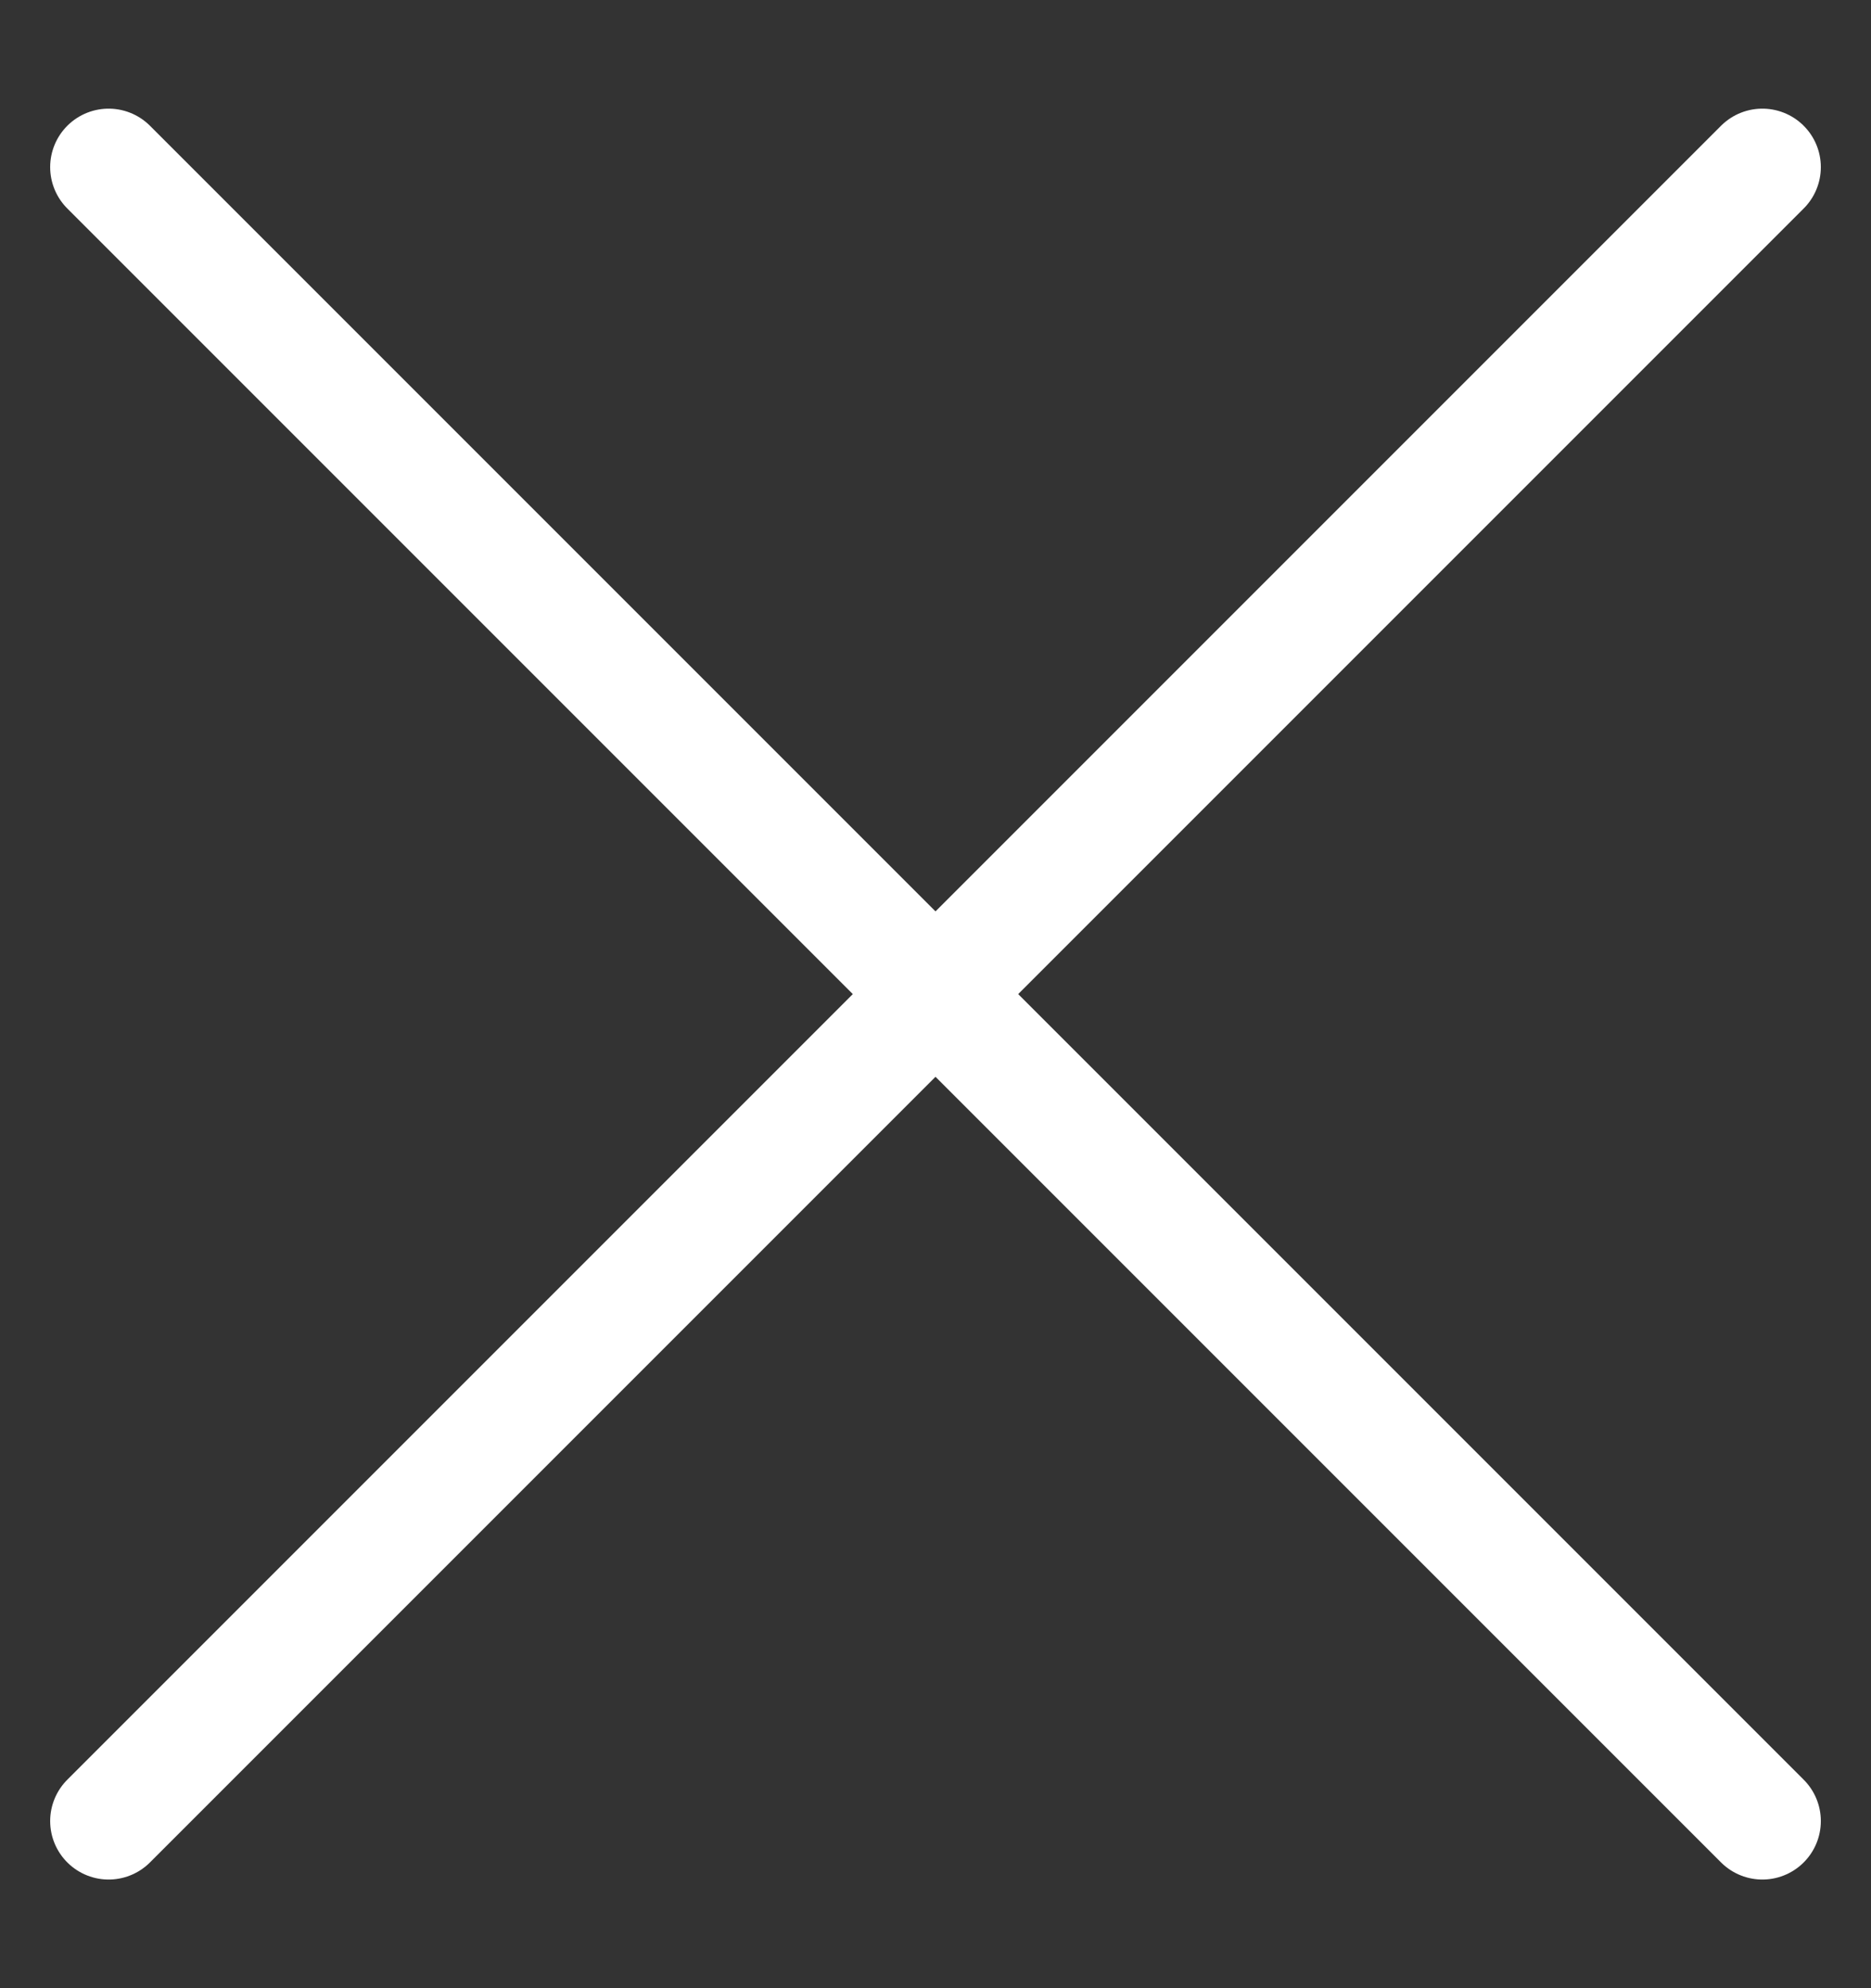
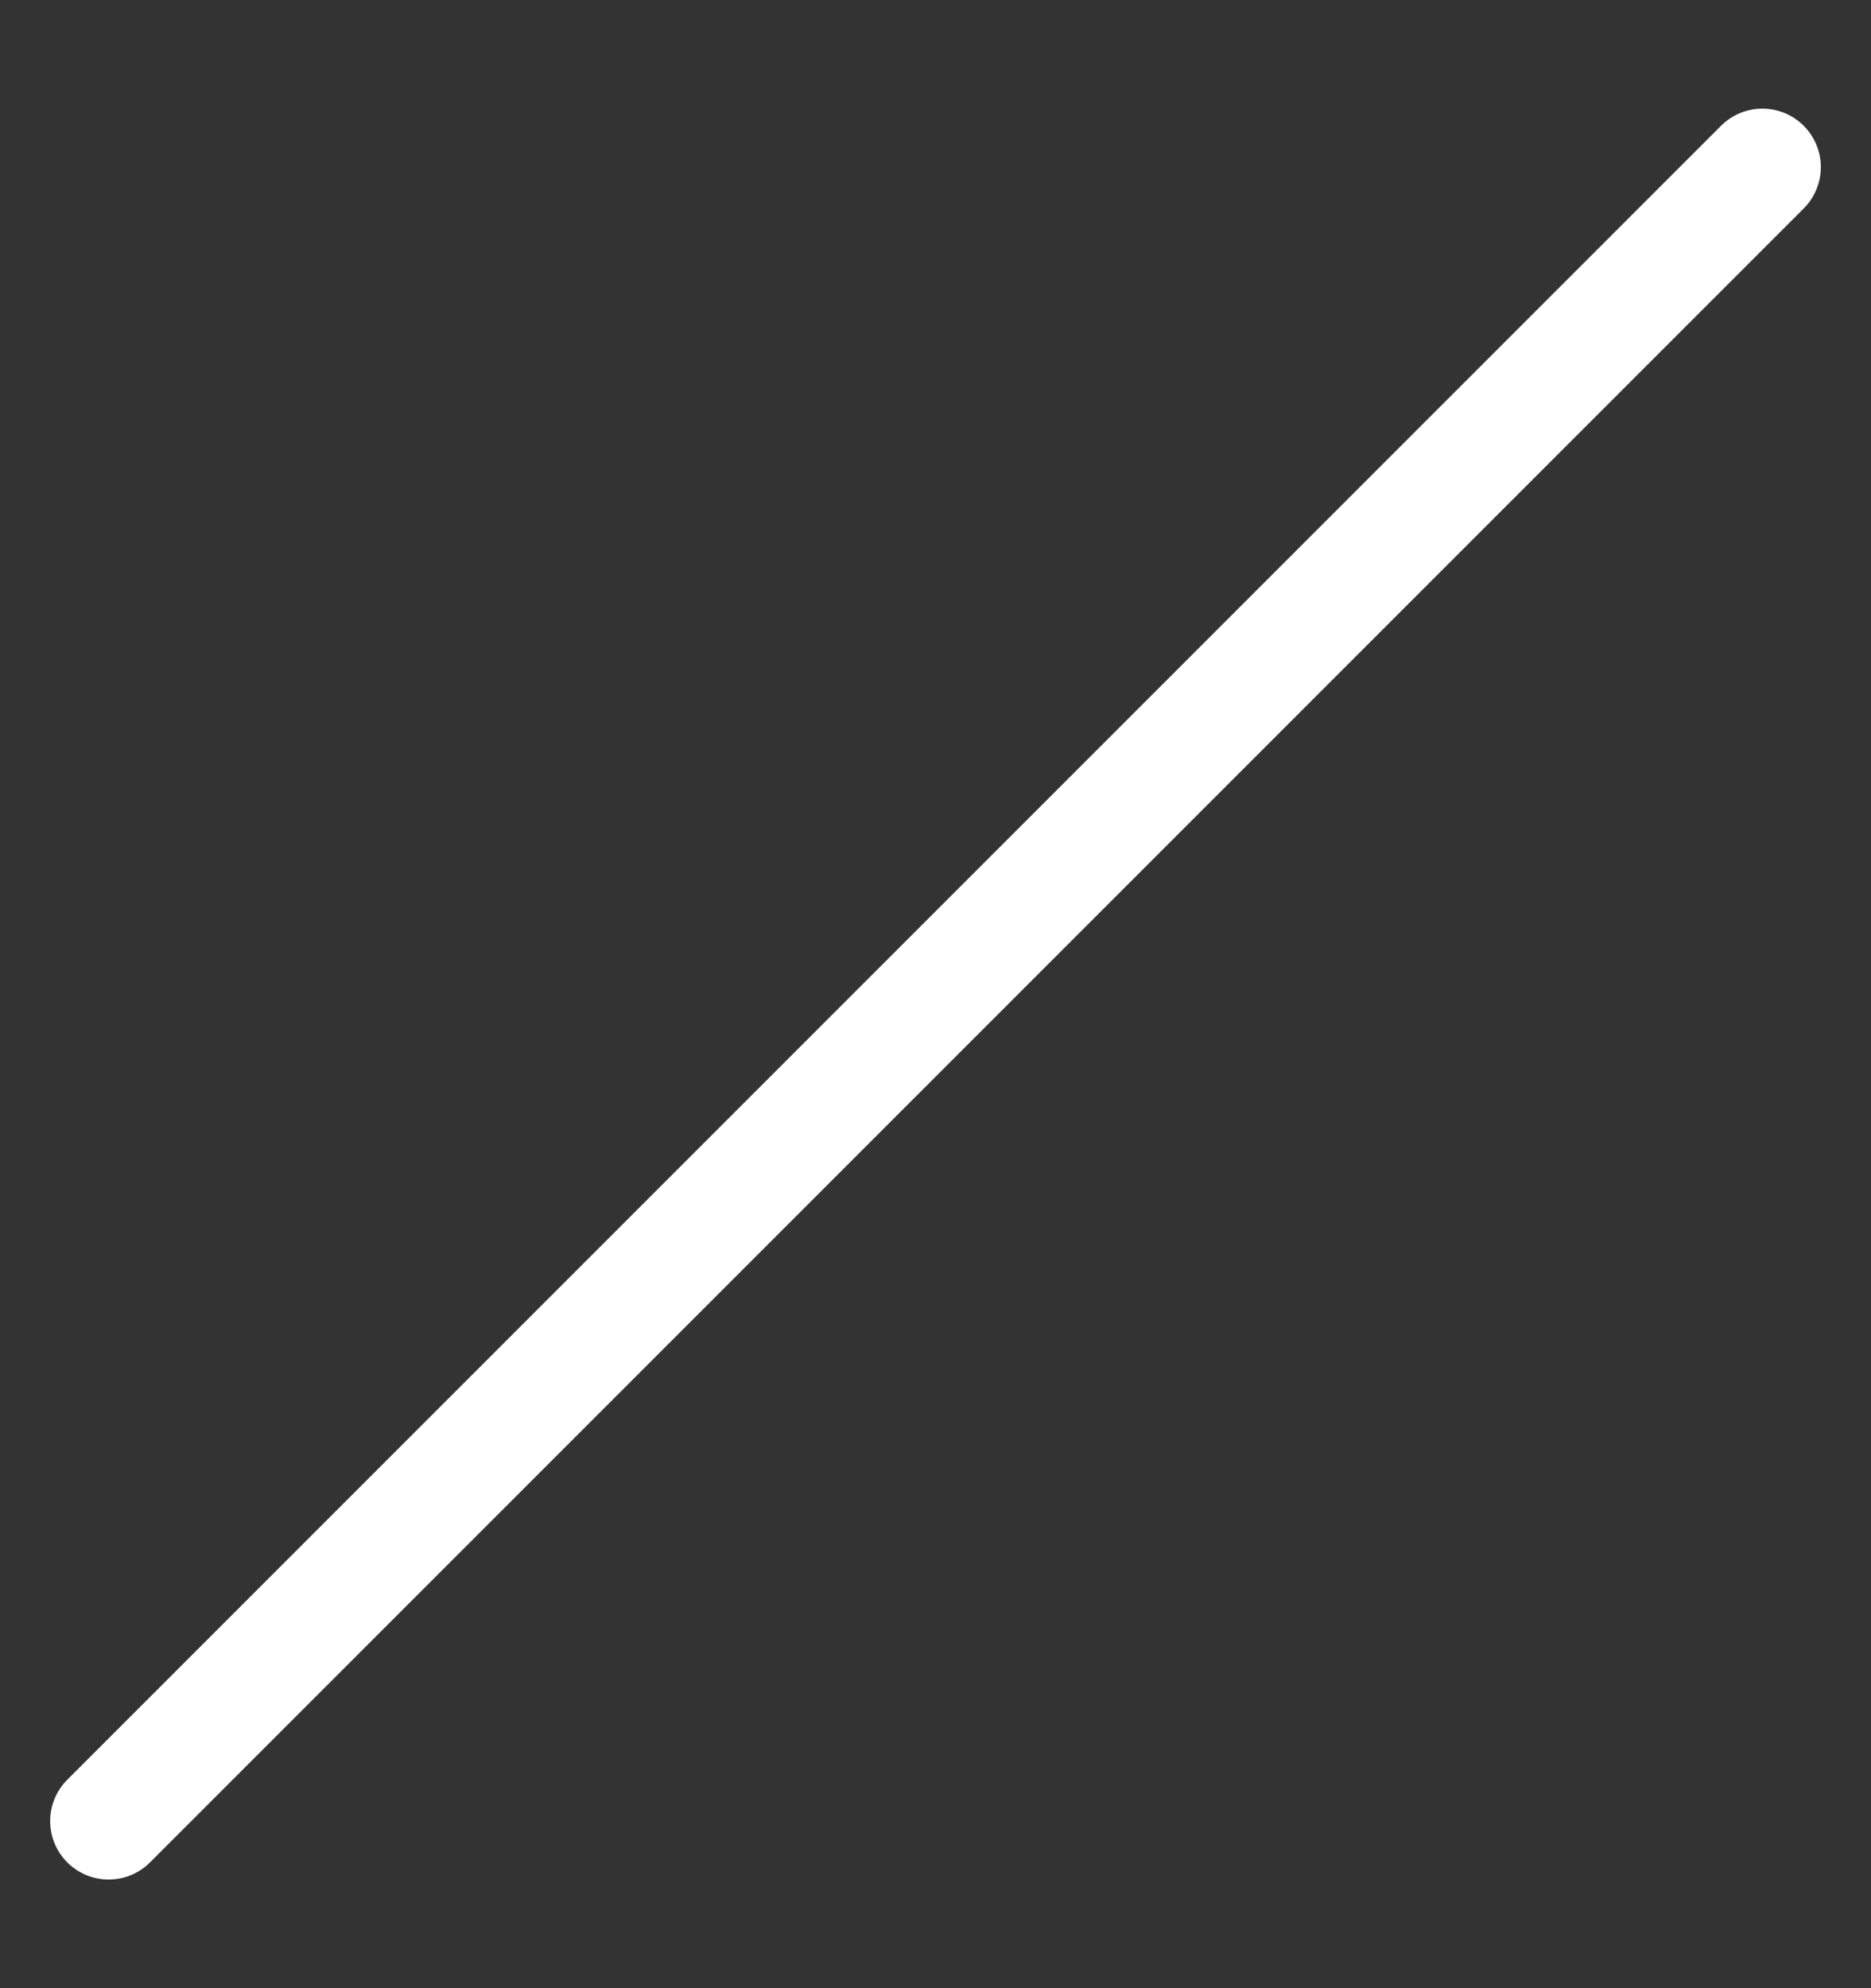
<svg xmlns="http://www.w3.org/2000/svg" width="16" height="17" viewBox="0 0 16 17" fill="none">
  <rect x="0" y="0" width="16" height="17" fill="#333333" stroke="none" />
-   <path d="M0.929 1.429L15.071 15.571" stroke="white" stroke-linecap="round" />
  <path d="M15.071 1.429L0.929 15.571" stroke="white" stroke-linecap="round" />
</svg>